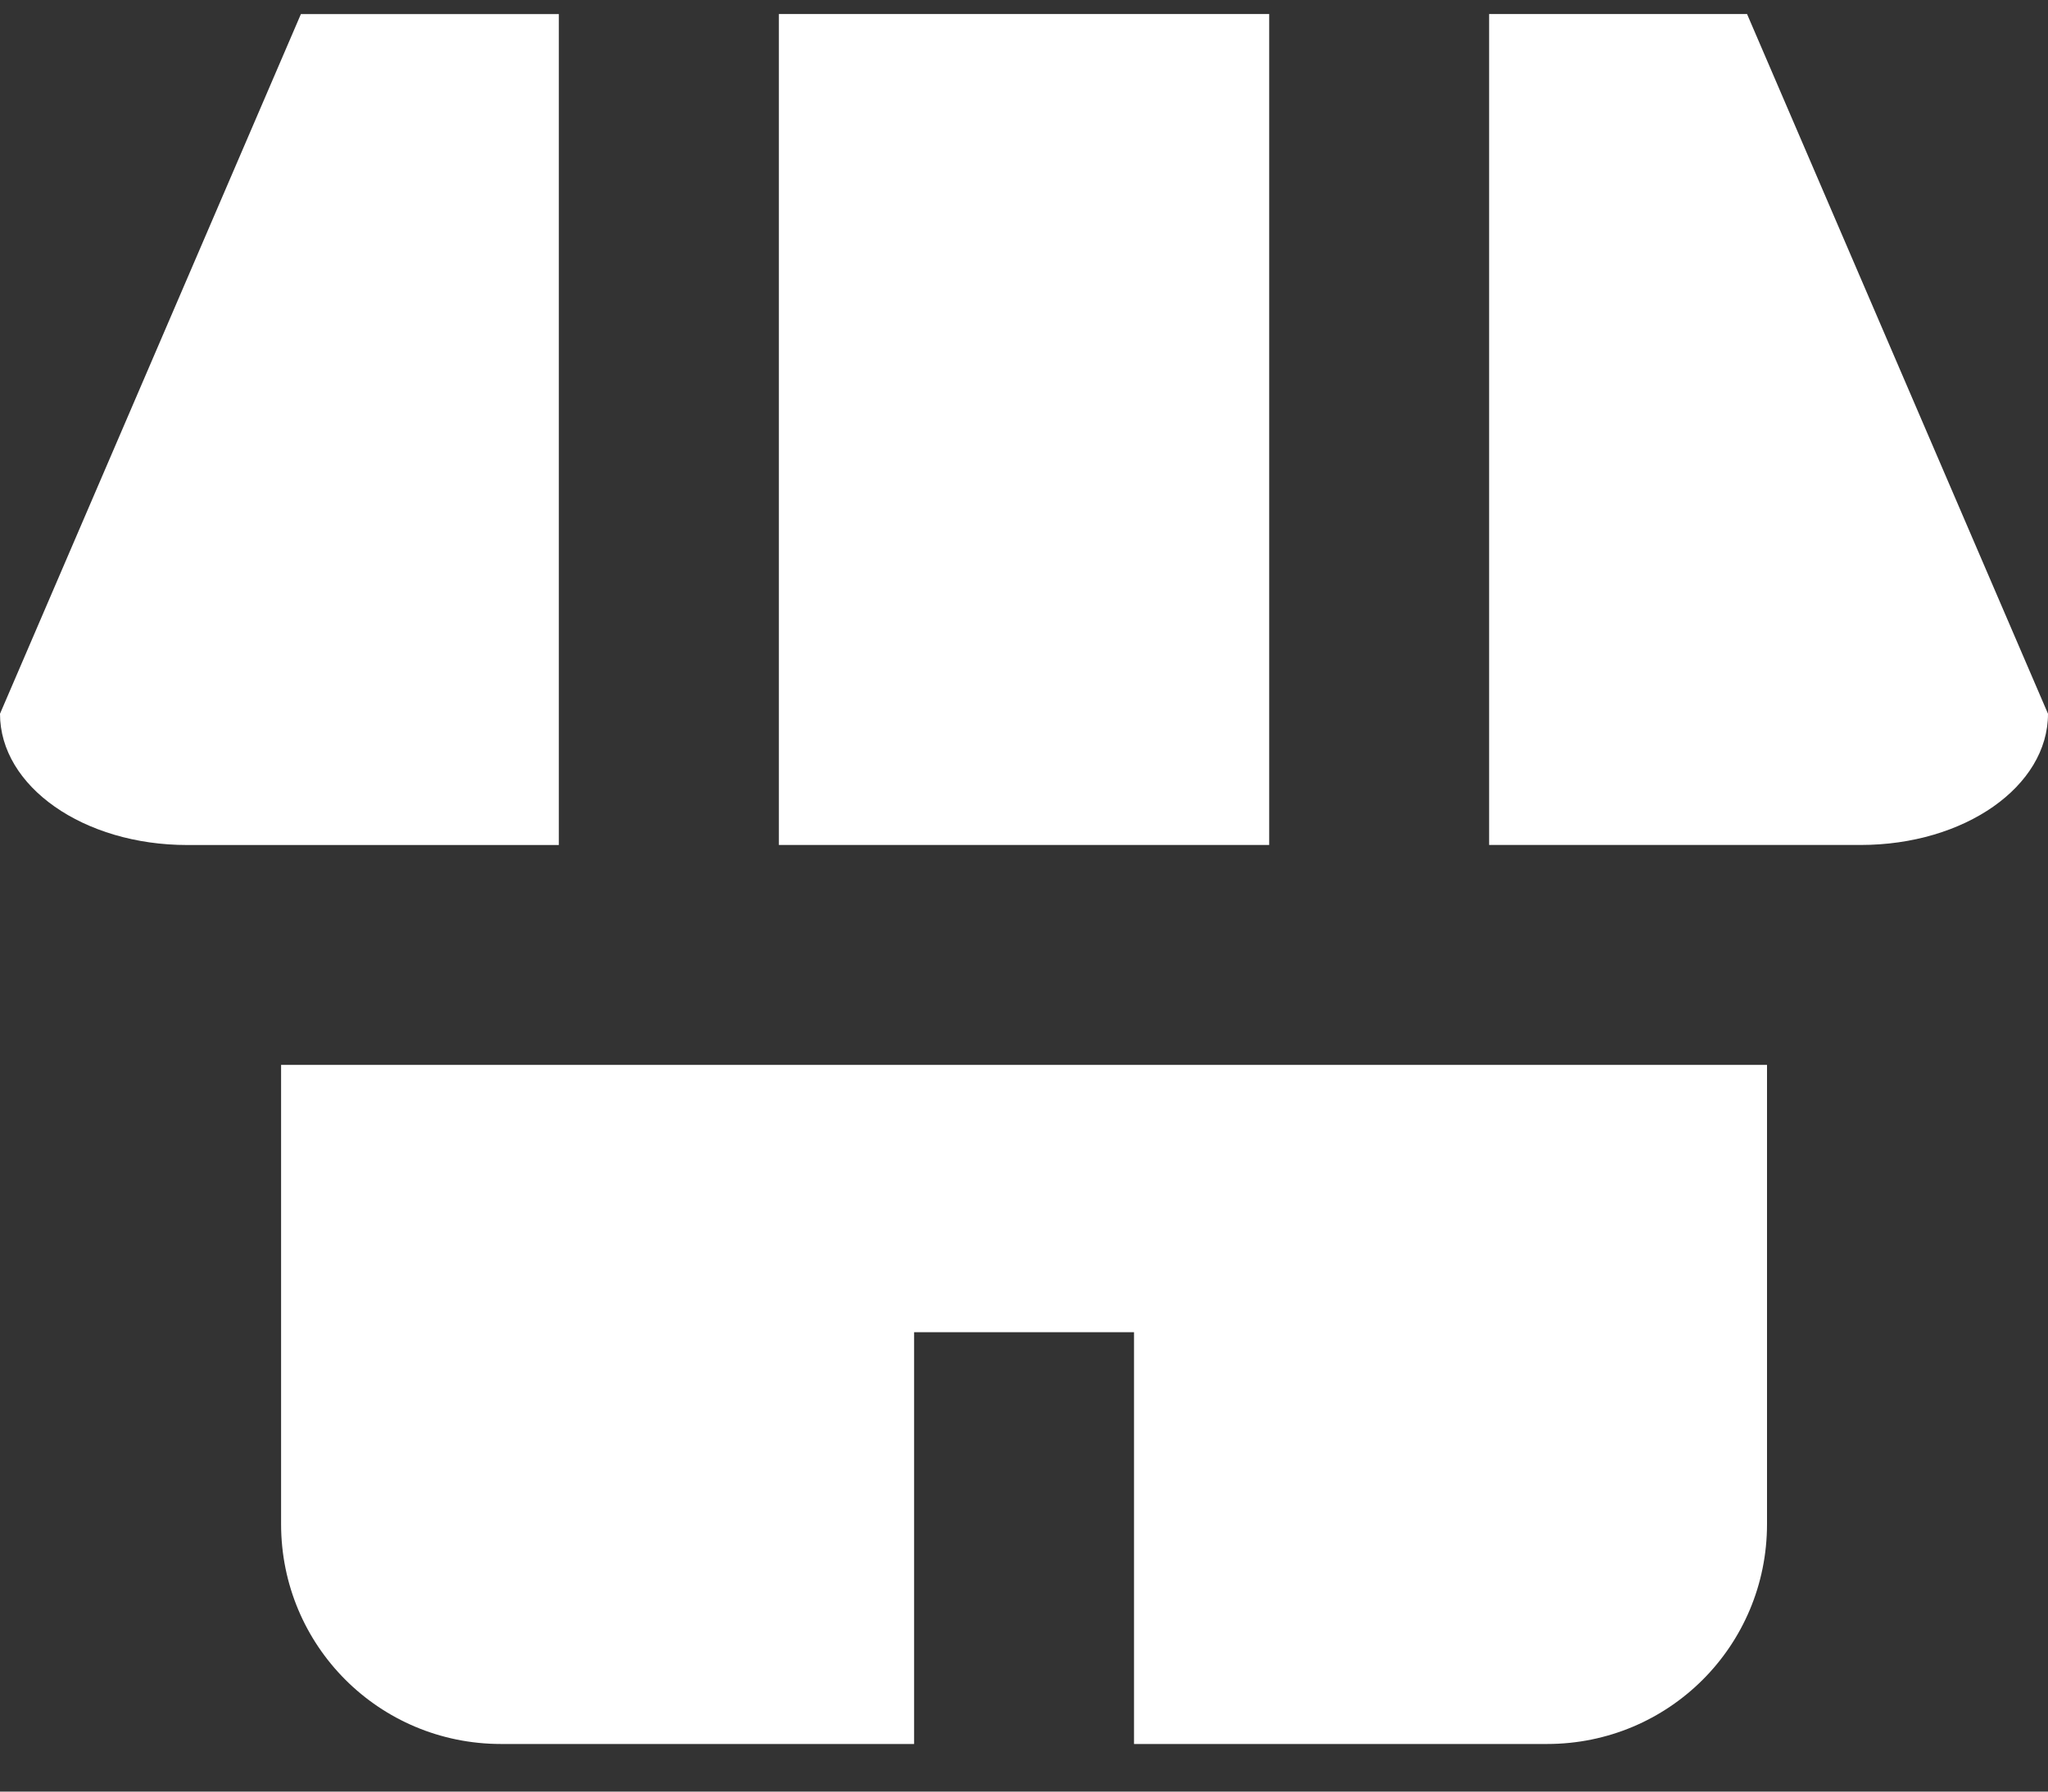
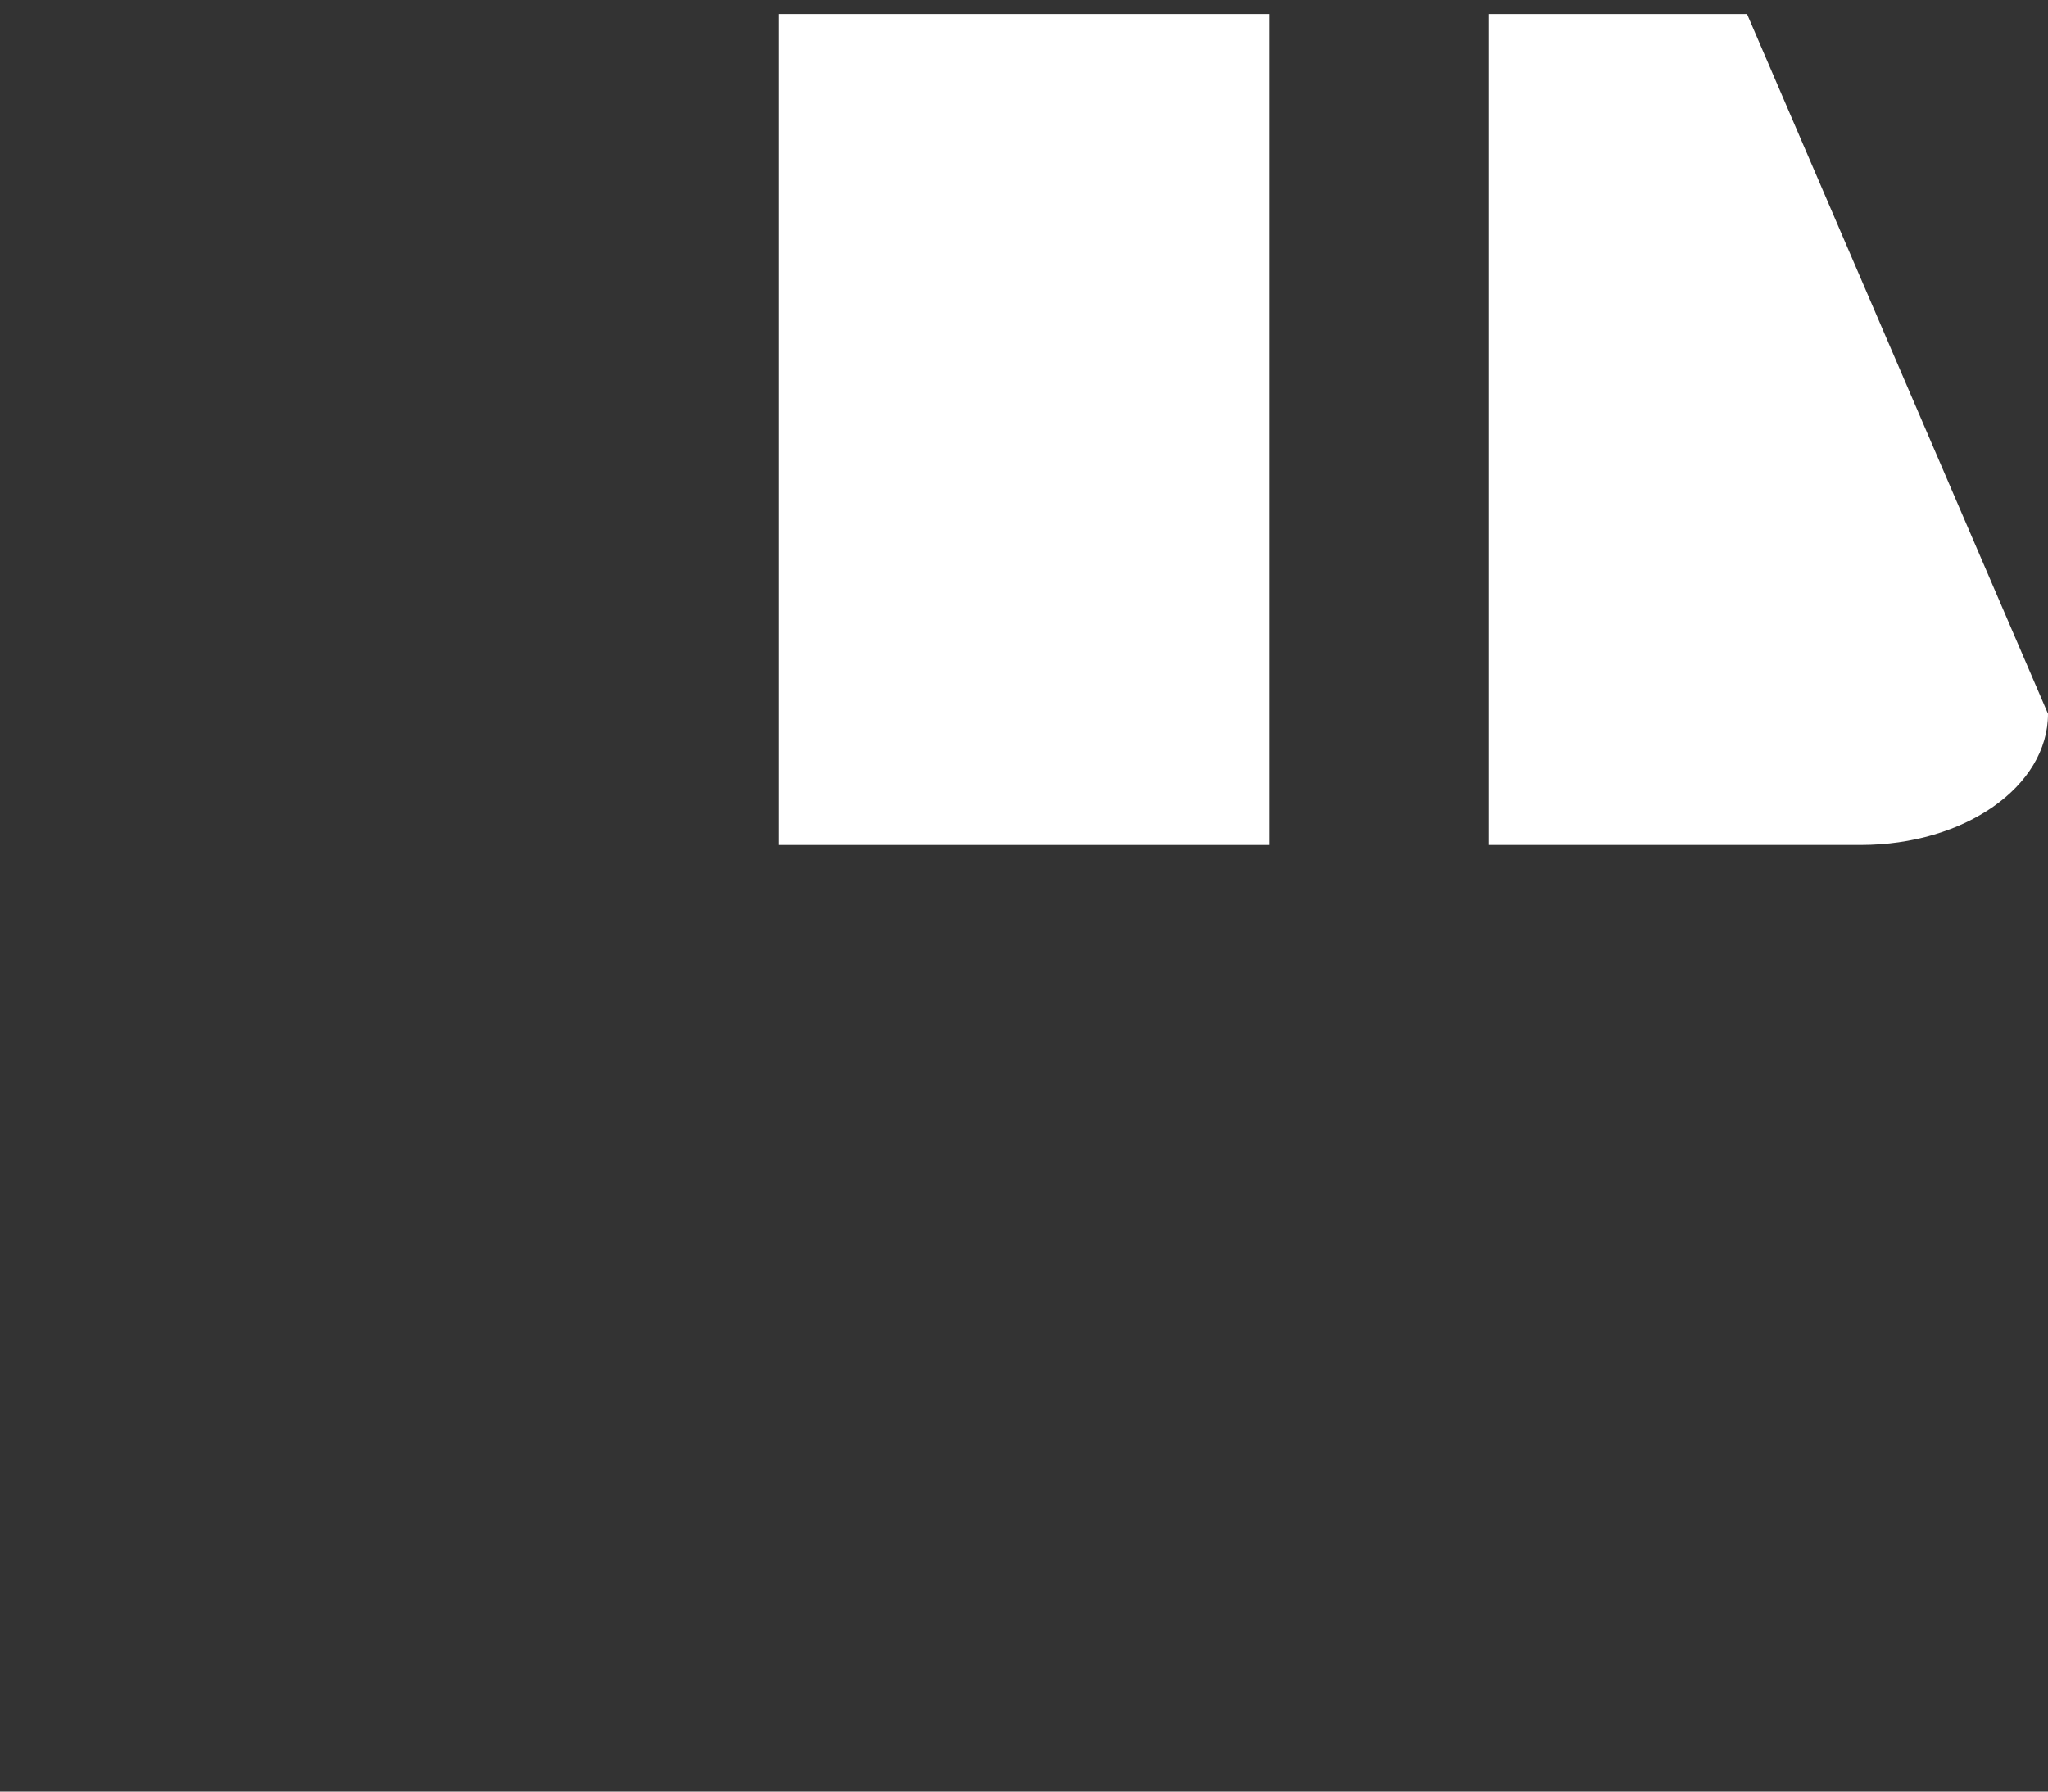
<svg xmlns="http://www.w3.org/2000/svg" width="40" height="35" viewBox="0 0 40 35" fill="none">
  <rect x="0" y="0" width="40" height="35" fill="#333333" stroke="none" />
-   <path d="M5.49 20.803V29.774C5.49 32.154 7.406 34.07 9.786 34.07H17.853V26.026H22.149V34.07H30.216C32.596 34.07 34.512 32.154 34.512 29.774V20.803H5.49Z" fill="white" />
-   <path d="M5.877 0.275L0 13.944C0 15.364 1.631 16.508 3.658 16.508H10.915V0.275H5.877L5.877 0.275Z" fill="white" />
  <path d="M15.212 0.274V16.507H24.789V0.274H15.212Z" fill="white" />
  <path d="M29.084 0.274V16.507H36.342C38.369 16.507 40 15.364 40 13.944L34.122 0.274H29.084L29.084 0.274Z" fill="white" />
</svg>